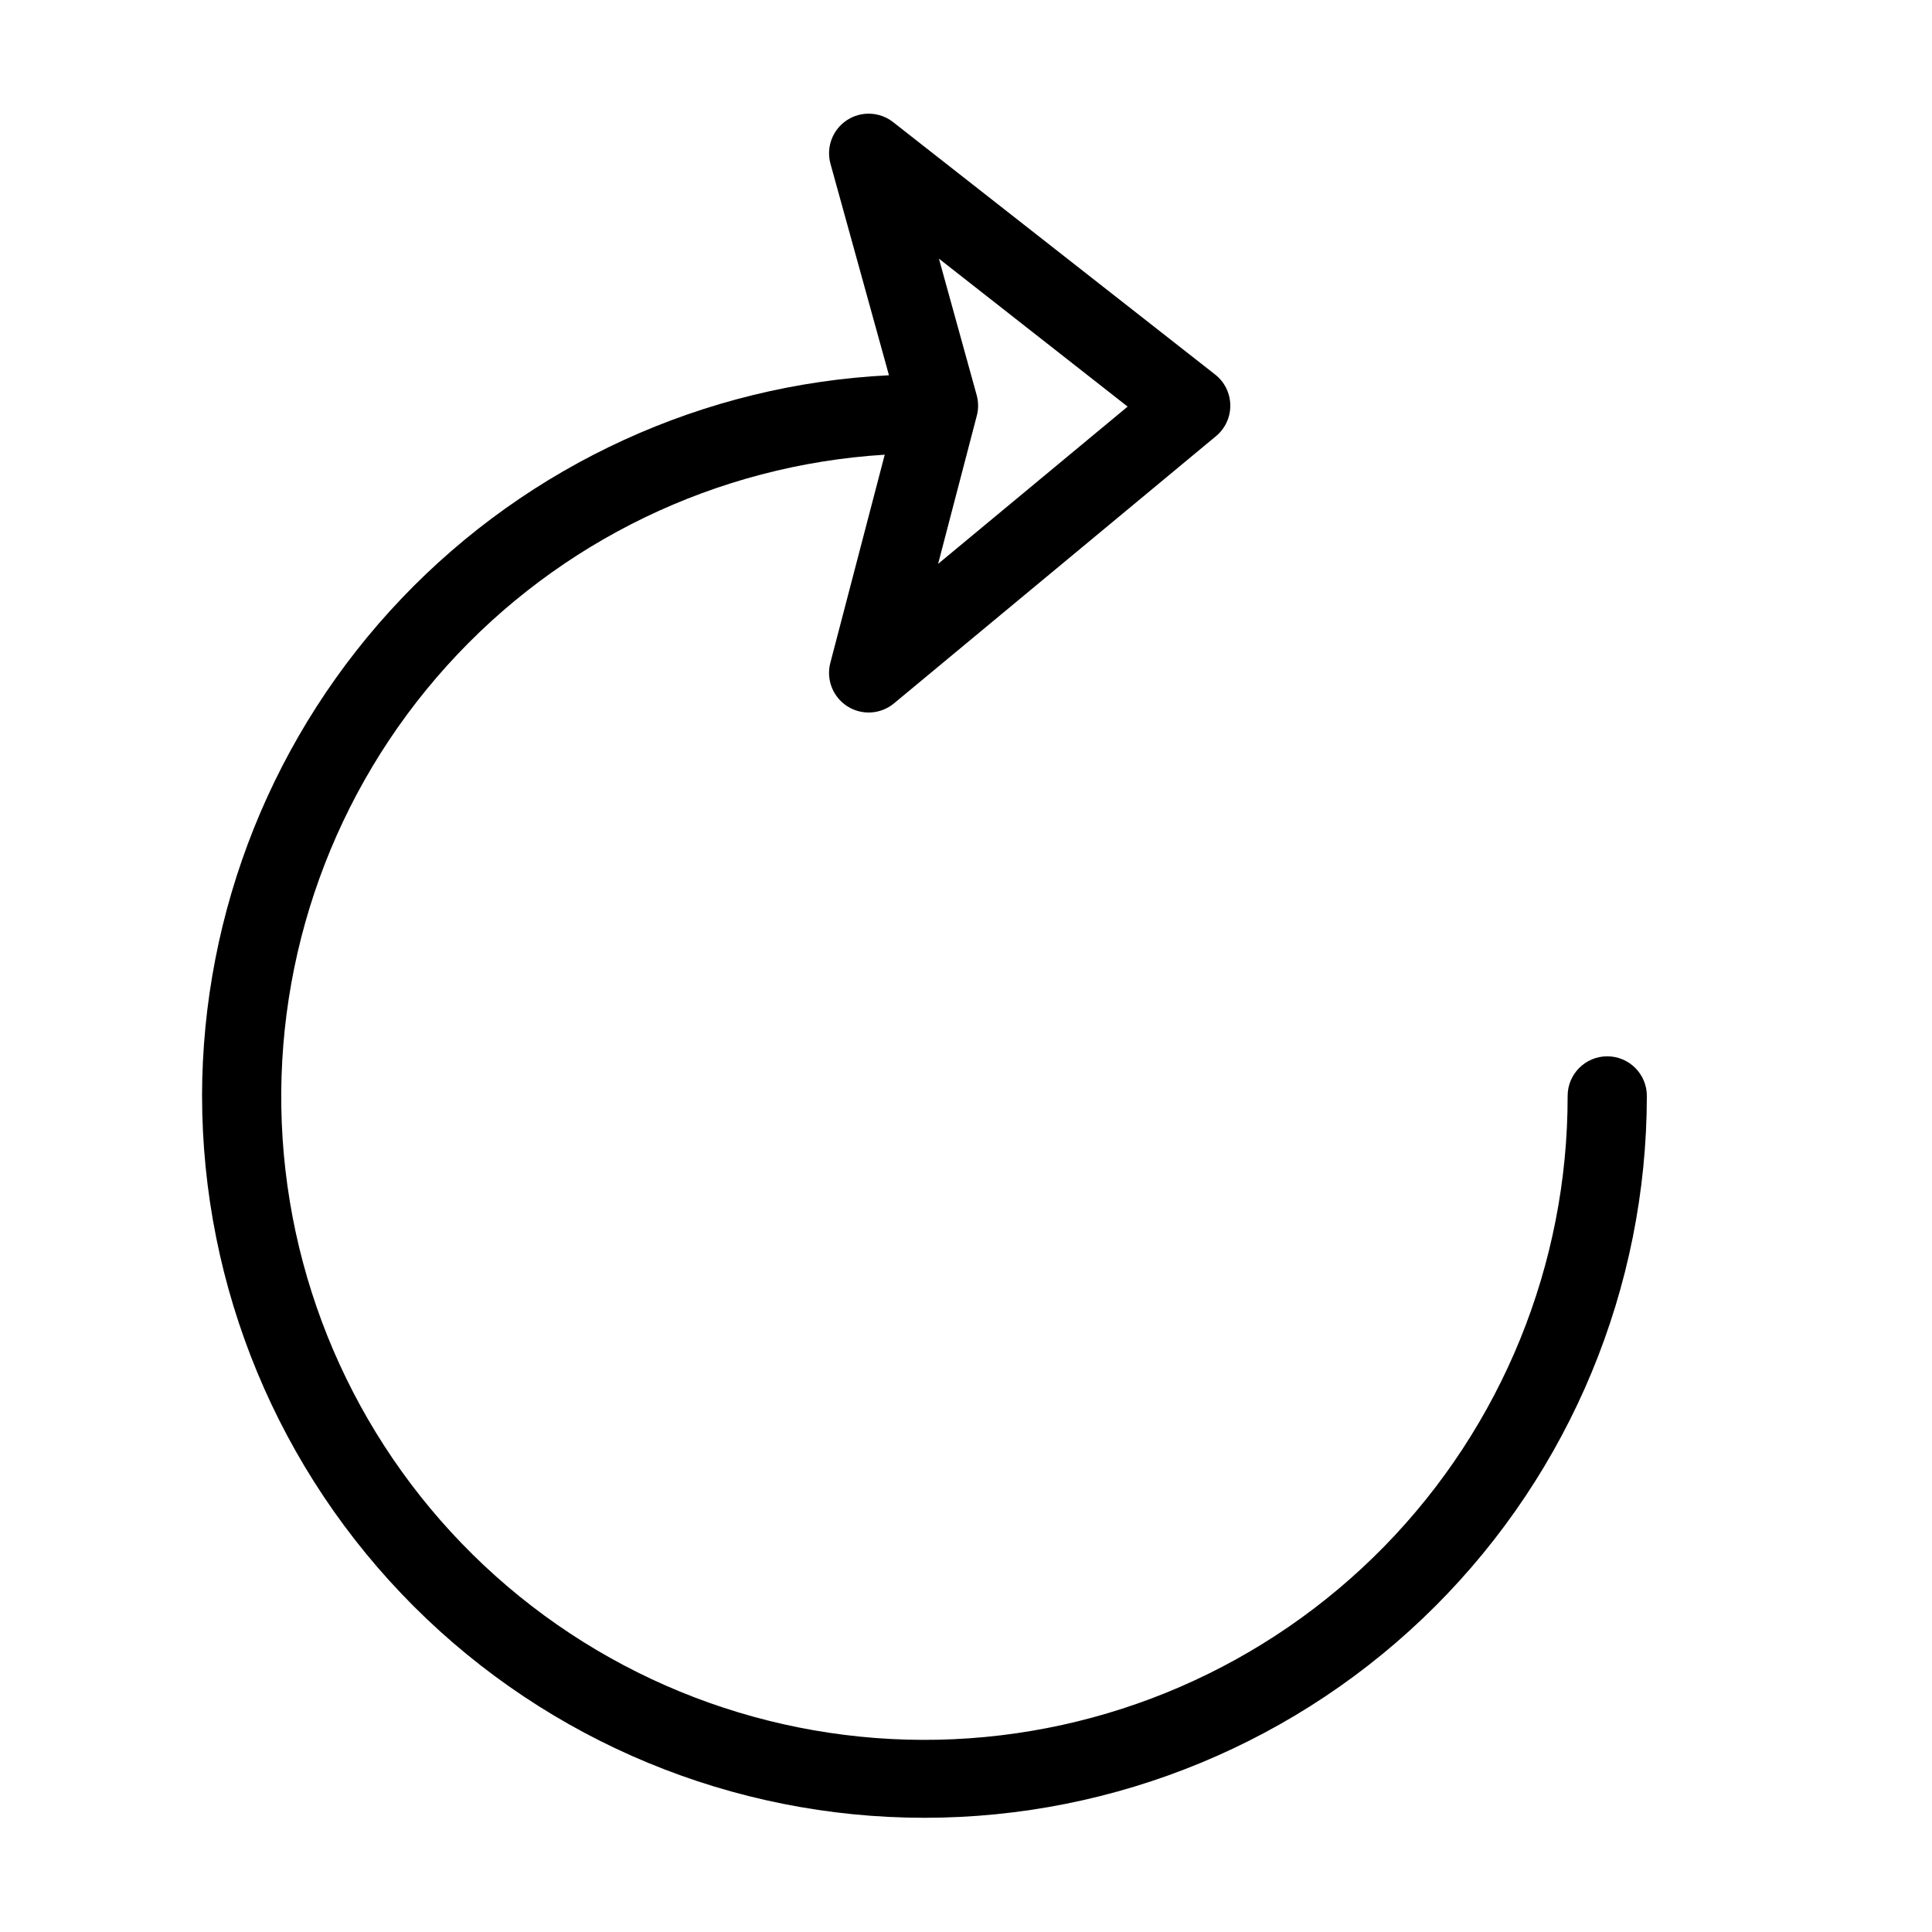
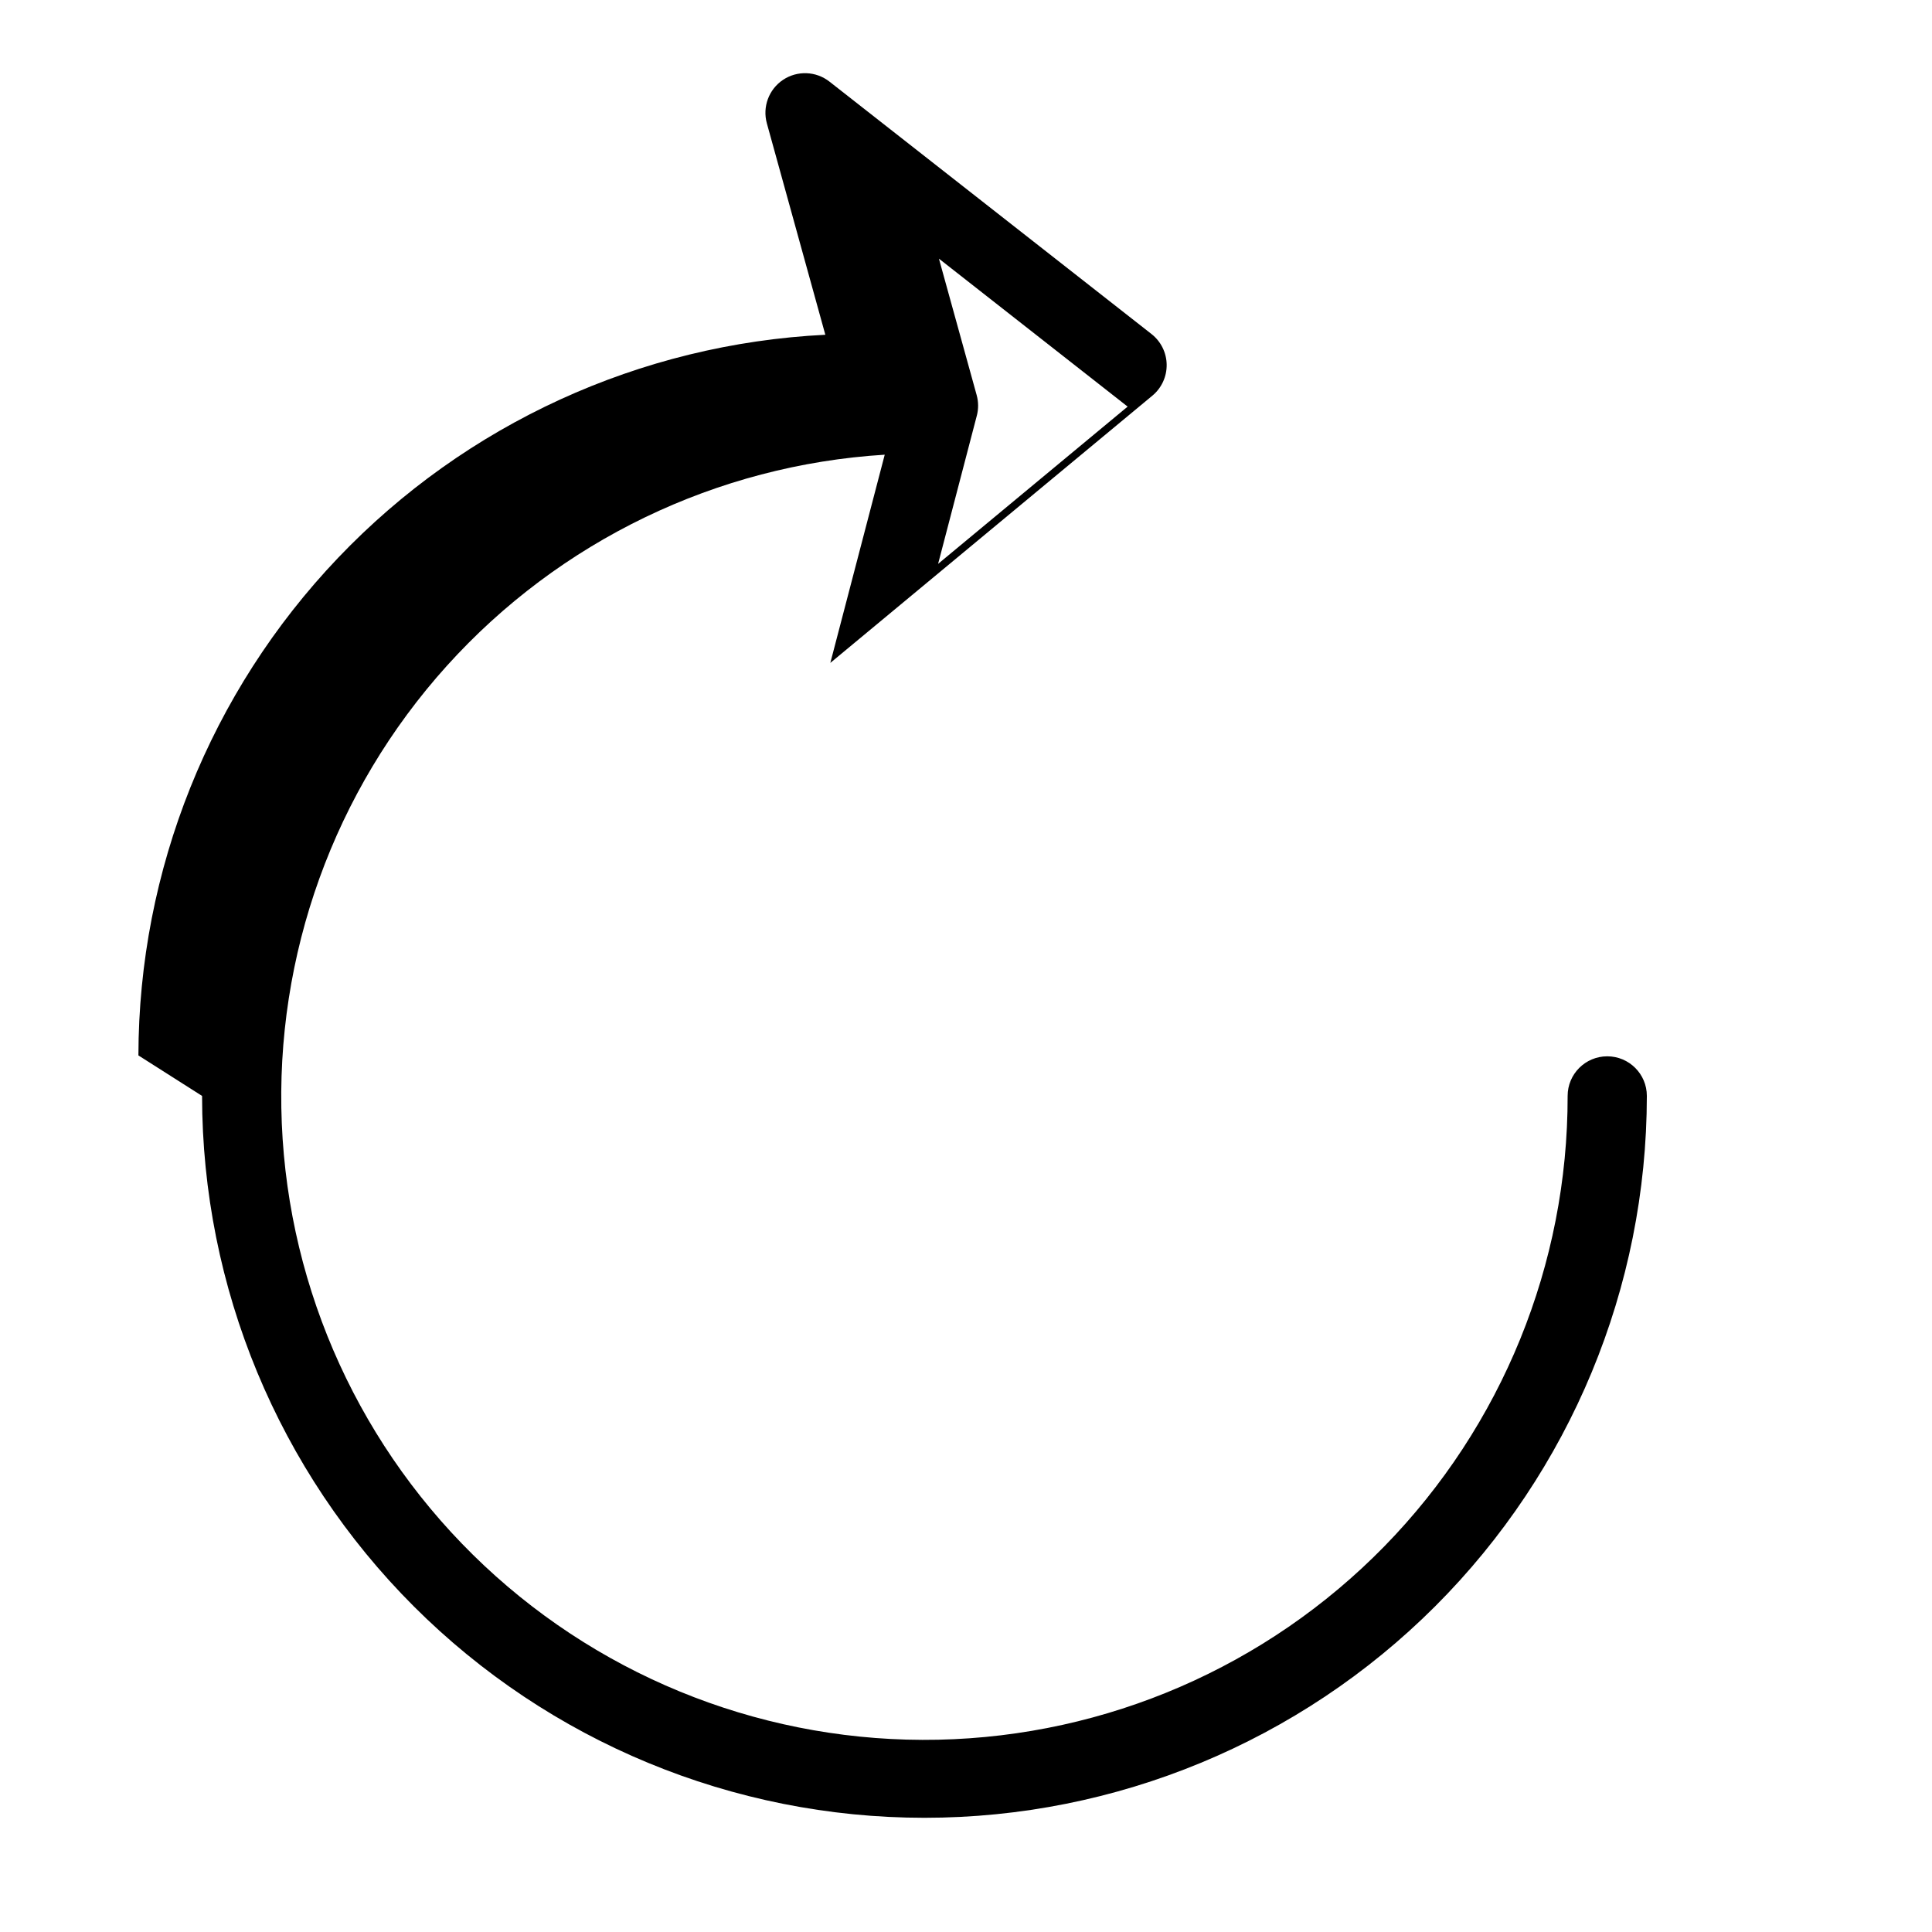
<svg xmlns="http://www.w3.org/2000/svg" fill="#000000" width="800px" height="800px" version="1.1" viewBox="144 144 512 512">
-   <path d="m197.55 434.43c0.035 50.75 20.223 99.406 56.121 135.28 35.898 35.875 84.57 56.023 135.32 56.023s99.426-20.148 135.32-56.023c35.898-35.871 56.086-84.527 56.121-135.28 0-5.797-4.699-10.496-10.496-10.496s-10.496 4.699-10.496 10.496c0.055 44.609-17.383 87.465-48.57 119.36-31.188 31.898-73.637 50.297-118.24 51.254-44.598 0.953-87.797-15.617-120.32-46.152-32.523-30.539-51.777-72.605-53.633-117.18-1.852-44.57 13.84-88.094 43.715-121.23 29.871-33.133 71.543-53.23 116.07-55.984l-14.418 55.176c-1.152 4.41 0.676 9.062 4.523 11.508 3.844 2.449 8.832 2.133 12.34-0.777l85.34-70.816c2.445-2.027 3.84-5.051 3.793-8.227-0.043-3.172-1.523-6.156-4.023-8.113l-85.34-66.891c-3.57-2.793-8.527-2.984-12.297-0.473-3.769 2.516-5.5 7.164-4.293 11.531l15.496 56.031c-49.043 2.43-95.273 23.602-129.15 59.141-33.879 35.543-52.812 82.734-52.891 131.84zm205.28-185.71-10.004-36.172 50.008 39.207-50.227 41.676 10.254-39.258h0.004c0.469-1.789 0.457-3.672-0.035-5.453z" />
+   <path d="m197.55 434.43c0.035 50.75 20.223 99.406 56.121 135.28 35.898 35.875 84.57 56.023 135.32 56.023s99.426-20.148 135.32-56.023c35.898-35.871 56.086-84.527 56.121-135.28 0-5.797-4.699-10.496-10.496-10.496s-10.496 4.699-10.496 10.496c0.055 44.609-17.383 87.465-48.57 119.36-31.188 31.898-73.637 50.297-118.24 51.254-44.598 0.953-87.797-15.617-120.32-46.152-32.523-30.539-51.777-72.605-53.633-117.18-1.852-44.57 13.84-88.094 43.715-121.23 29.871-33.133 71.543-53.23 116.07-55.984l-14.418 55.176l85.34-70.816c2.445-2.027 3.84-5.051 3.793-8.227-0.043-3.172-1.523-6.156-4.023-8.113l-85.34-66.891c-3.57-2.793-8.527-2.984-12.297-0.473-3.769 2.516-5.5 7.164-4.293 11.531l15.496 56.031c-49.043 2.43-95.273 23.602-129.15 59.141-33.879 35.543-52.812 82.734-52.891 131.84zm205.28-185.71-10.004-36.172 50.008 39.207-50.227 41.676 10.254-39.258h0.004c0.469-1.789 0.457-3.672-0.035-5.453z" />
</svg>